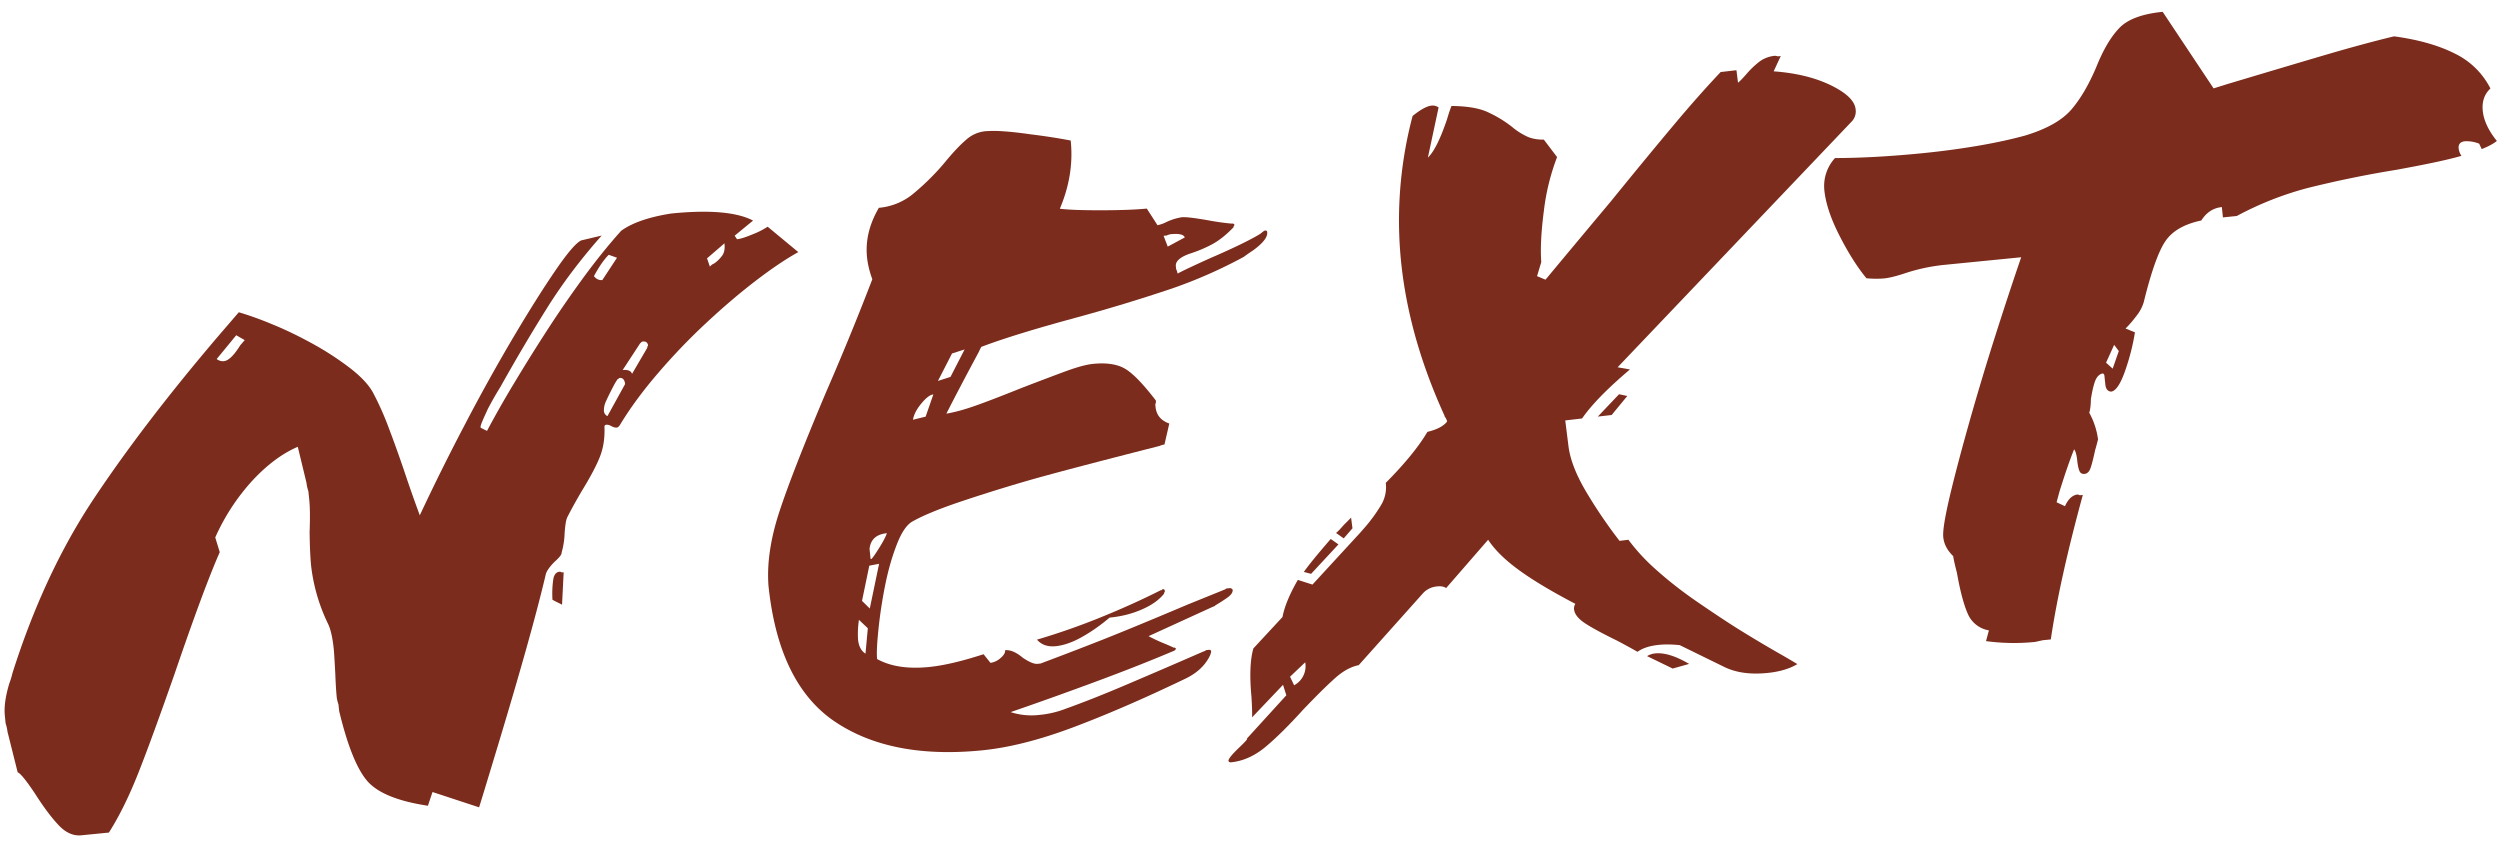
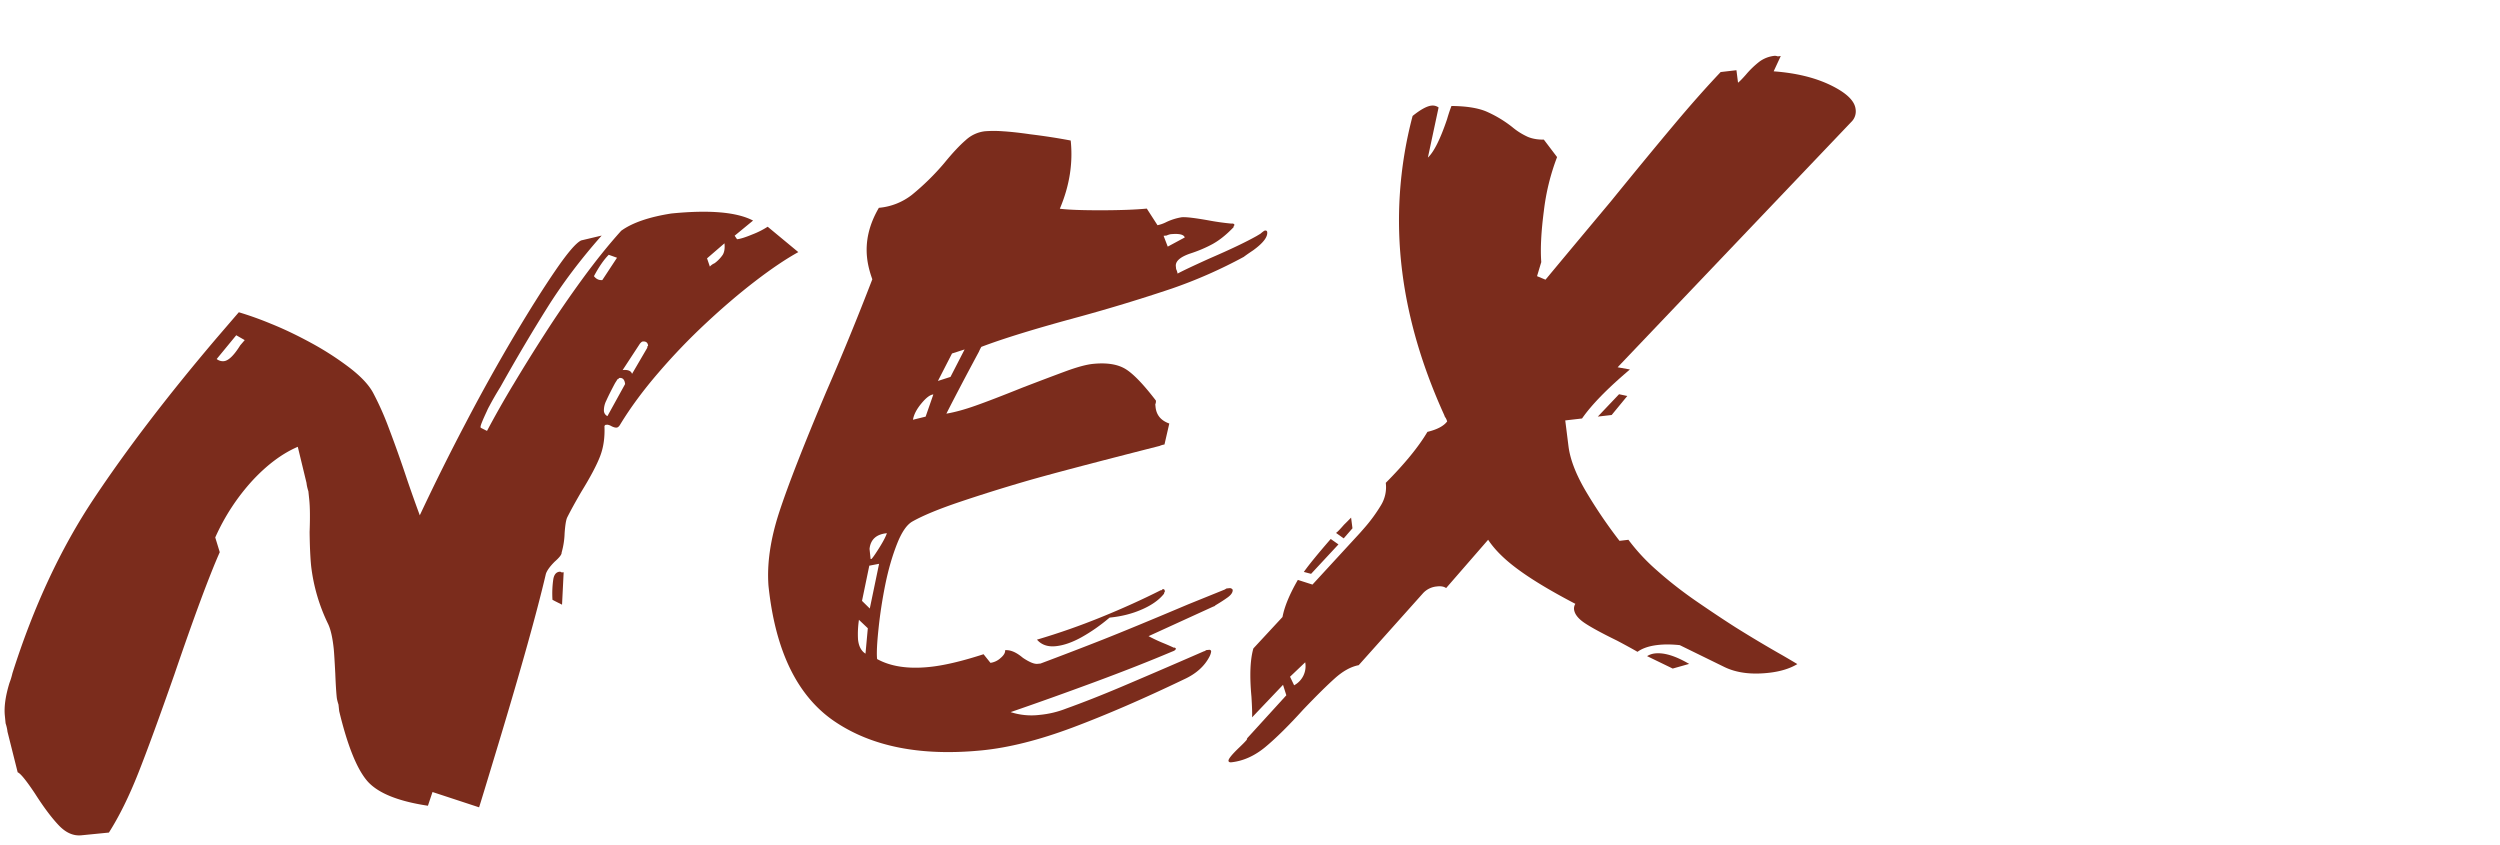
<svg xmlns="http://www.w3.org/2000/svg" width="71" height="24" viewBox="0 0 71 24">
  <g>
    <g>
      <g>
        <g>
          <path fill="#7b2c1c" d="M20.575 6.91c.015.143-.003.253-.051.329a.99.99 0 0 1-.232.238.368.368 0 0 0-.132.094l-.08-.234zm-2.625 3.708c-.028-.087-.117-.123-.267-.108l.49-.749c.034-.04.06-.06.08-.062.093-.009.144.031.153.12l-.025.029.003.027zm-.197.289l-.502.911a.177.177 0 0 1-.1-.151.61.61 0 0 1 .068-.29c.054-.122.137-.287.248-.496l.073-.114.028-.003c-.002-.018.006-.028.025-.03.094-.009.147.049.16.173zm-.885-3.064c.142-.266.282-.468.42-.607l.235.084-.417.634c-.094.009-.173-.027-.238-.111zm-.86 8.409l-.057.005c-.02-.015-.04-.023-.059-.02-.094.009-.153.078-.177.205a2.822 2.822 0 0 0-.026.569l.003.026.27.136zM6.95 9.659l-.127.148c-.178.286-.333.437-.464.45a.28.28 0 0 1-.205-.061l.555-.675zm7.625 1.266c-.275.458-.523.896-.744 1.313l-.18-.09-.003-.027c-.003-.035.057-.185.181-.449a1.24 1.24 0 0 1 .07-.141c.08-.152.183-.333.313-.543.447-.799.89-1.547 1.328-2.246.439-.7.955-1.383 1.548-2.052l-.582.138c-.145.068-.385.348-.722.839-.337.491-.728 1.11-1.17 1.853a53.488 53.488 0 0 0-1.389 2.495 63.746 63.746 0 0 0-1.303 2.62 43.443 43.443 0 0 1-.36-1.014 36.32 36.32 0 0 0-.522-1.47 8.275 8.275 0 0 0-.443-.994c-.119-.222-.336-.456-.655-.703a8.42 8.42 0 0 0-1.08-.701c-.402-.22-.79-.407-1.166-.558a9.45 9.45 0 0 0-.913-.327c-.136.156-.346.402-.633.735-1.384 1.628-2.546 3.149-3.487 4.562C1.722 15.578.952 17.23.353 19.12a2.07 2.07 0 0 1-.085.278c-.113.371-.156.68-.13.93l.021.213c.028.087.046.166.053.237l.29 1.156c.079.029.241.228.488.598.248.39.473.69.676.904.201.213.415.308.64.287l.787-.078c.292-.46.57-1.022.833-1.686.262-.662.604-1.6 1.028-2.809.552-1.616.98-2.772 1.287-3.468l-.128-.418a6.017 6.017 0 0 1 1.066-1.627c.417-.446.843-.761 1.278-.948l.248 1.026c.007.071.025.15.053.237l.025.24c.022.214.025.519.01.915.005.413.02.735.043.965a5.1 5.1 0 0 0 .483 1.65c.073.154.126.391.16.711.01.107.025.34.043.696.012.305.026.528.041.67.005.053.022.124.05.21l.02.187c.232.965.494 1.622.785 1.97.292.348.87.587 1.735.717l.13-.39 1.323.435c.014-.038.198-.64.55-1.806.648-2.147 1.097-3.754 1.346-4.82.028-.092.11-.209.248-.348.138-.121.206-.209.2-.262a2.23 2.23 0 0 0 .085-.547c.015-.217.038-.363.068-.438.094-.189.229-.436.406-.74.259-.421.437-.757.534-1.01.097-.252.138-.54.123-.86l.026-.03.056-.006a.309.309 0 0 1 .118.043c.06.03.108.043.146.04.037-.004.072-.035.104-.092.291-.478.652-.967 1.083-1.467.43-.501.883-.972 1.358-1.414.474-.442.939-.839 1.395-1.189.456-.35.862-.624 1.22-.822l-.87-.721a2.357 2.357 0 0 1-.43.217c-.2.083-.347.13-.44.138l-.068-.1.523-.43c-.46-.241-1.233-.309-2.32-.201-.633.099-1.108.262-1.424.49-.357.396-.726.854-1.107 1.376a31.552 31.552 0 0 0-1.06 1.547c-.327.508-.626.99-.9 1.449z" />
        </g>
        <g>
          <path fill="#7b2c1c" d="M33.24 6.652c.244-.024.38.006.407.092l-.483.26-.118-.307.085-.008a.502.502 0 0 1 .11-.037zm-.8 10.652c.28-.124.486-.273.62-.445-.002-.017.005-.035.022-.055l-.003-.026c-.003-.035-.024-.05-.06-.047l-.027.03-.028.002c-.521.263-1.08.516-1.68.76-.599.244-1.21.459-1.834.643.128.147.305.208.53.186.225-.022.471-.107.74-.257.268-.15.532-.334.793-.555.337-.033.646-.111.926-.236zm-5.045-7.38l-.401.78-.357.115.4-.78zm-1.23 1.537c.134-.163.247-.25.342-.259l-.219.63-.36.089c.024-.144.102-.297.237-.46zm-1.47 4.127c.029-.267.193-.416.493-.445-.044.128-.148.315-.311.56-.049.075-.09.132-.124.17l-.028.003zm.271.424l-.264 1.27-.221-.217.207-1zm-.32 1.83l-.066.722c-.121-.077-.192-.21-.212-.403a2.736 2.736 0 0 1 .026-.558zM35.588 7.11c.282-.204.415-.376.401-.516-.004-.035-.024-.05-.062-.047-.019.002-.063.033-.132.092l-.107.064c-.304.171-.746.382-1.325.632-.452.204-.758.348-.92.435a.419.419 0 0 0-.041-.128l-.008-.079c-.015-.14.114-.258.388-.356.238-.076.456-.168.653-.275.197-.108.397-.268.602-.483l-.003-.026.025-.029c-.003-.035-.033-.05-.09-.044a7.177 7.177 0 0 1-.662-.094c-.386-.068-.635-.097-.747-.086a1.625 1.625 0 0 0-.467.152.97.97 0 0 1-.22.074l-.304-.472c-.319.031-.752.047-1.3.048-.55 0-.939-.014-1.17-.044.274-.645.377-1.29.309-1.937-.367-.07-.751-.129-1.154-.178-.288-.042-.542-.07-.76-.084a3.388 3.388 0 0 0-.526-.001.972.972 0 0 0-.541.251c-.174.15-.378.368-.613.656a6.986 6.986 0 0 1-.914.897 1.777 1.777 0 0 1-.94.37c-.274.468-.385.937-.336 1.409.02.193.07.4.15.62a79.47 79.47 0 0 1-1.311 3.2c-.637 1.509-1.081 2.646-1.332 3.412-.25.765-.353 1.463-.306 2.094.194 1.852.82 3.136 1.88 3.853 1.058.716 2.45.99 4.173.821.767-.075 1.63-.292 2.586-.65.956-.359 2.01-.815 3.164-1.369.343-.157.585-.375.726-.654a.449.449 0 0 0 .043-.136c-.004-.035-.025-.05-.062-.047l-.084.009c-.018.018-.035.03-.054.03-.995.434-1.779.77-2.35 1.012-.57.241-1.093.447-1.567.617a2.753 2.753 0 0 1-.748.179 1.924 1.924 0 0 1-.83-.078c.784-.27 1.582-.556 2.393-.856.81-.3 1.543-.588 2.195-.864.072-.024.108-.054.104-.09l-.031-.023-.028.003a5.984 5.984 0 0 0-.297-.13 4.566 4.566 0 0 1-.419-.197l1.842-.842a.083.083 0 0 0 .054-.032c.142-.084.262-.162.359-.233.096-.072.141-.142.134-.212-.023-.033-.053-.048-.09-.044a6.48 6.48 0 0 1-.084.008l-.054.032-1.035.419c-1.087.46-1.899.794-2.435 1.006-.536.211-1.123.437-1.76.676l-.056.005-.028.003c-.094.01-.232-.048-.416-.171-.187-.158-.355-.23-.505-.216.008.07-.037.146-.132.225a.53.53 0 0 1-.284.134l-.196-.245c-.623.202-1.14.323-1.552.363-.6.06-1.09-.016-1.471-.226-.017-.157-.004-.44.039-.85.042-.41.106-.831.193-1.264.088-.432.2-.817.334-1.157.134-.34.282-.553.444-.64.303-.17.753-.355 1.347-.555.594-.2 1.208-.392 1.841-.577.634-.185 1.909-.522 3.826-1.01a.5.5 0 0 1 .137-.04l.137-.596c-.236-.083-.365-.238-.39-.465l-.008-.078a.223.223 0 0 0 .018-.108c-.352-.46-.638-.758-.86-.895-.223-.137-.53-.187-.924-.148-.188.019-.446.088-.773.208-.328.121-.738.276-1.23.465-.58.233-1.026.405-1.336.514-.31.11-.587.186-.828.227.235-.463.543-1.05.923-1.757a1.2 1.2 0 0 1 .07-.14c.619-.236 1.545-.521 2.778-.854a48.663 48.663 0 0 0 2.627-.8 13.596 13.596 0 0 0 2.05-.903c.051-.04.14-.102.263-.184z" />
        </g>
        <g>
          <path fill="#7b2c1c" d="M47.972 18.855c-.39-.229-.715-.328-.977-.297a.535.535 0 0 0-.218.076l.728.353zm-1.757-7.609l-.234-.05-.603.635.393-.045zm-7.805 3.758l-.039-.304a8.111 8.111 0 0 1-.202.203c-.116.134-.192.211-.226.232l.218.155zm-.398.457l-.219-.154c-.364.419-.619.731-.764.936l.206.054zm-.944 3.348a.615.615 0 0 1-.315.653l-.116-.243zM52.574 3.466a.416.416 0 0 0 .124-.374c-.03-.235-.268-.46-.712-.675-.444-.214-.982-.345-1.614-.391l.202-.435-.085.01a.249.249 0 0 0-.087-.016.876.876 0 0 0-.435.166 2.535 2.535 0 0 0-.38.366c-.1.114-.175.191-.227.232l-.045-.355-.448.052c-.402.424-.847.925-1.332 1.504-.487.58-1.084 1.304-1.79 2.173a874.019 874.019 0 0 0-1.853 2.22l-.24-.1.12-.4c-.028-.374-.004-.856.073-1.448a6.35 6.35 0 0 1 .376-1.534l-.376-.496c-.17.003-.32-.023-.45-.076a1.911 1.911 0 0 1-.449-.282 3.357 3.357 0 0 0-.738-.442c-.24-.1-.57-.152-.987-.155a4.83 4.83 0 0 0-.124.374c-.193.57-.376.935-.545 1.091l.304-1.423A.285.285 0 0 0 40.65 3c-.13.015-.308.113-.532.293a11.592 11.592 0 0 0-.294 4.429c.168 1.334.567 2.693 1.197 4.076.002.017.014.041.037.072a.4.4 0 0 1 .041.099c-.097.13-.284.23-.56.296-.25.423-.645.906-1.183 1.448a.984.984 0 0 1-.134.632 4.495 4.495 0 0 1-.497.675l-.1.114-1.351 1.468-.415-.133c-.234.405-.38.756-.436 1.054l-.827.892c-.092.32-.11.776-.055 1.368.018.29.024.487.018.59l.879-.924.094.297-1.1 1.207c-.015.018-.023.037-.021.054l-.025.028c-.033.039-.1.106-.202.204-.203.195-.3.317-.295.368.004.034.035.048.091.041.337-.039.655-.184.955-.432.301-.25.66-.604 1.076-1.063.368-.385.667-.681.898-.888.23-.206.455-.331.678-.374l1.82-2.036a.604.604 0 0 1 .402-.2c.111-.014.199.002.261.046l1.193-1.372c.188.287.48.574.877.862.396.289.93.608 1.6.958a.251.251 0 0 0-.037.159c.017.135.12.265.306.389s.492.29.916.497c.264.14.458.247.58.318.139-.102.33-.166.574-.194.186-.022.395-.02.626.004l1.274.624c.343.165.767.219 1.272.16.318-.037.583-.119.794-.246a35.882 35.882 0 0 0-.4-.236 36.066 36.066 0 0 1-1.354-.807c-.33-.21-.697-.455-1.102-.733-.405-.279-.779-.57-1.12-.873a5.6 5.6 0 0 1-.822-.881l-.253.03a13.735 13.735 0 0 1-.962-1.419c-.277-.472-.44-.895-.487-1.267l-.092-.734.477-.055c.272-.392.726-.856 1.36-1.392l-.35-.062z" />
        </g>
        <g>
-           <path fill="#7b2c1c" d="M60.174 9.97L60 10.47l-.188-.17.23-.507zM61.42.336c-.581.058-.991.21-1.23.458-.24.249-.457.616-.652 1.102-.213.506-.45.91-.711 1.215-.263.305-.696.55-1.301.735-.405.112-.863.211-1.374.298-.512.086-1.03.155-1.555.207-.917.091-1.745.137-2.483.138a1.176 1.176 0 0 0-.302.919c.039.373.183.804.432 1.29.249.488.504.89.763 1.205.191.017.361.018.512.003.13-.013.315-.058.553-.135a5.22 5.22 0 0 1 1.138-.248l2.192-.217c-.262.763-.524 1.561-.788 2.395a77.67 77.67 0 0 0-.748 2.512c-.234.84-.41 1.518-.527 2.032-.116.515-.167.852-.15 1.012.02.196.114.375.282.537.008.072.043.23.106.475.09.512.193.897.305 1.155a.793.793 0 0 0 .603.479l-.082.305c.46.062.925.07 1.393.023l.222-.049.225-.022c.166-1.13.47-2.497.909-4.103l-.084.008-.06-.022c-.15.016-.27.126-.363.333l-.238-.111.082-.304c.156-.501.294-.9.415-1.2.043.05.072.155.089.315.013.124.032.221.059.29.026.07.076.1.15.093.076-.008.132-.062.169-.165.036-.102.08-.273.131-.512.028-.092.055-.193.082-.304a2.143 2.143 0 0 0-.249-.756c.029-.093.044-.22.046-.382.034-.219.073-.389.117-.51.045-.121.112-.195.205-.222.037-.004.058.02.064.074l.01.107.015.133c.013.125.067.191.162.2.131-.013.263-.206.395-.578.131-.372.225-.74.283-1.105l-.267-.11c.103-.099.208-.222.317-.367a1.12 1.12 0 0 0 .201-.384c.213-.865.418-1.442.615-1.73.197-.29.536-.485 1.019-.586.146-.23.34-.357.584-.381l.03.293.394-.04a9.23 9.23 0 0 1 1.99-.789 30.413 30.413 0 0 1 2.502-.516c.891-.16 1.52-.295 1.888-.403a.463.463 0 0 1-.079-.208c-.012-.124.047-.193.178-.206a.958.958 0 0 1 .404.068l.073.154c.181-.071.325-.148.43-.23-.24-.3-.373-.583-.4-.85-.028-.267.045-.48.217-.641a2.207 2.207 0 0 0-1.01-.991c-.46-.233-1.035-.396-1.726-.49-.517.124-1.125.287-1.823.49-.698.205-1.67.494-2.919.868l-.384.12z" />
-         </g>
+           </g>
      </g>
    </g>
  </g>
</svg>